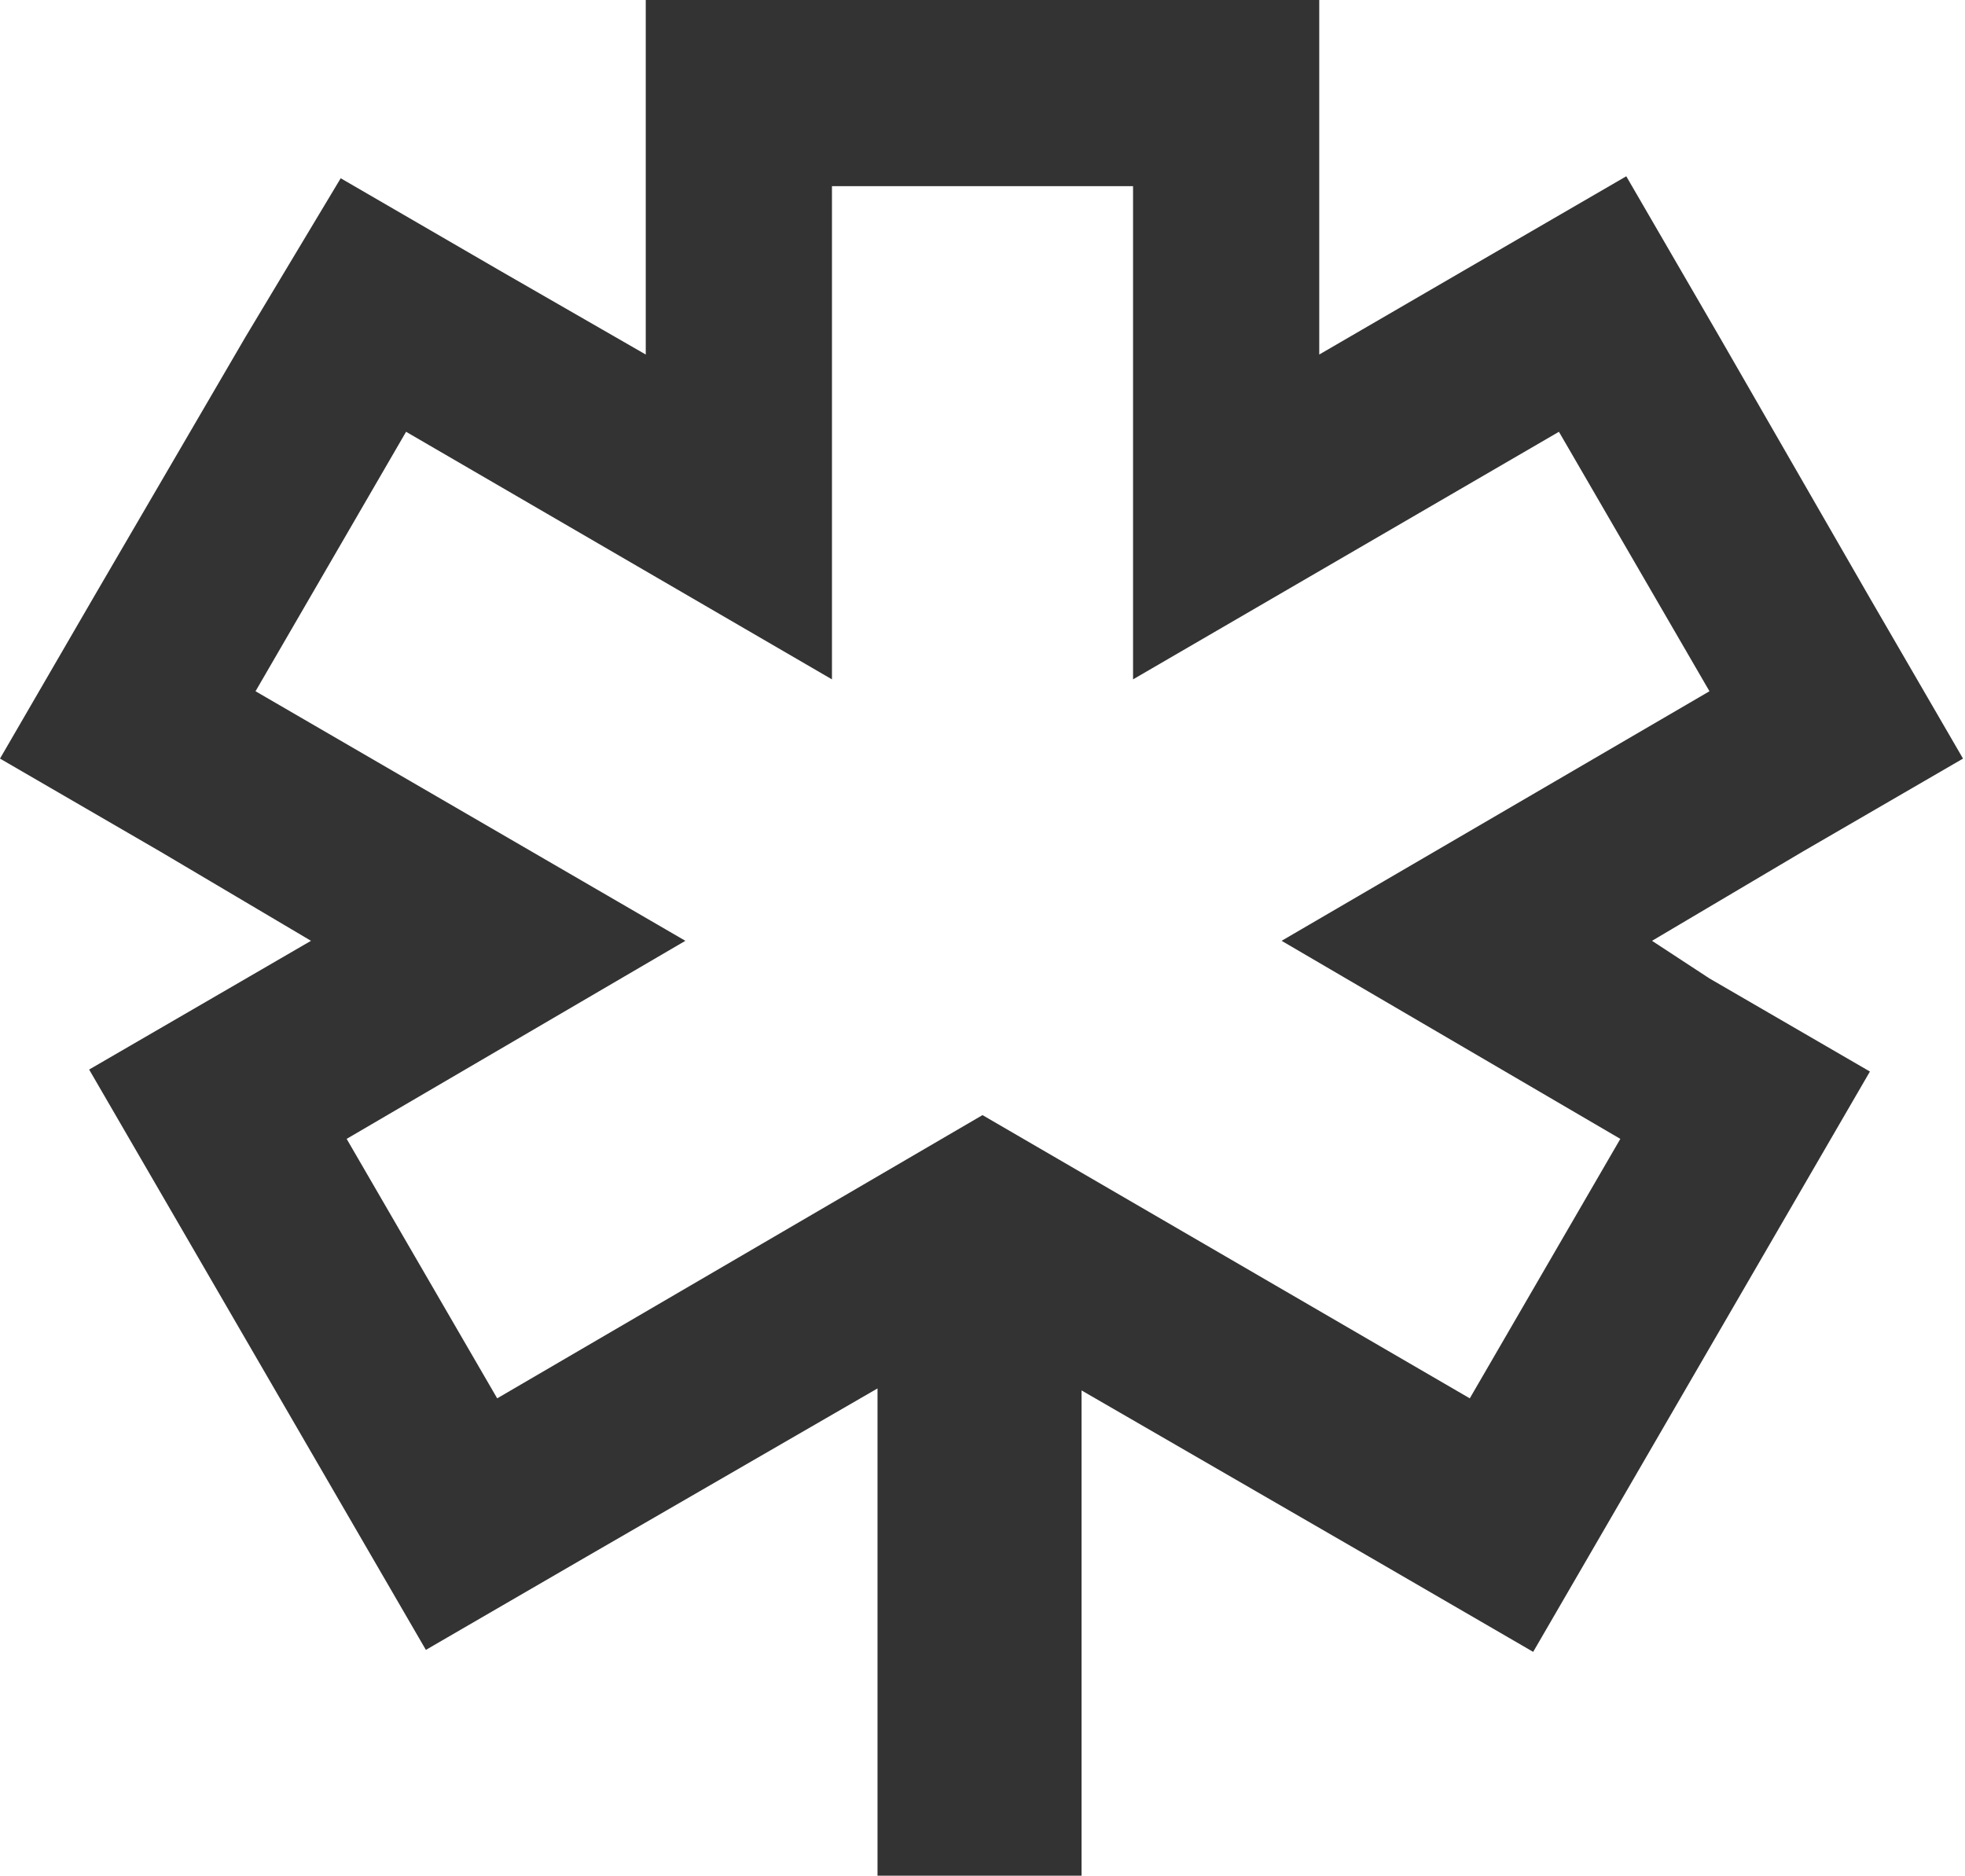
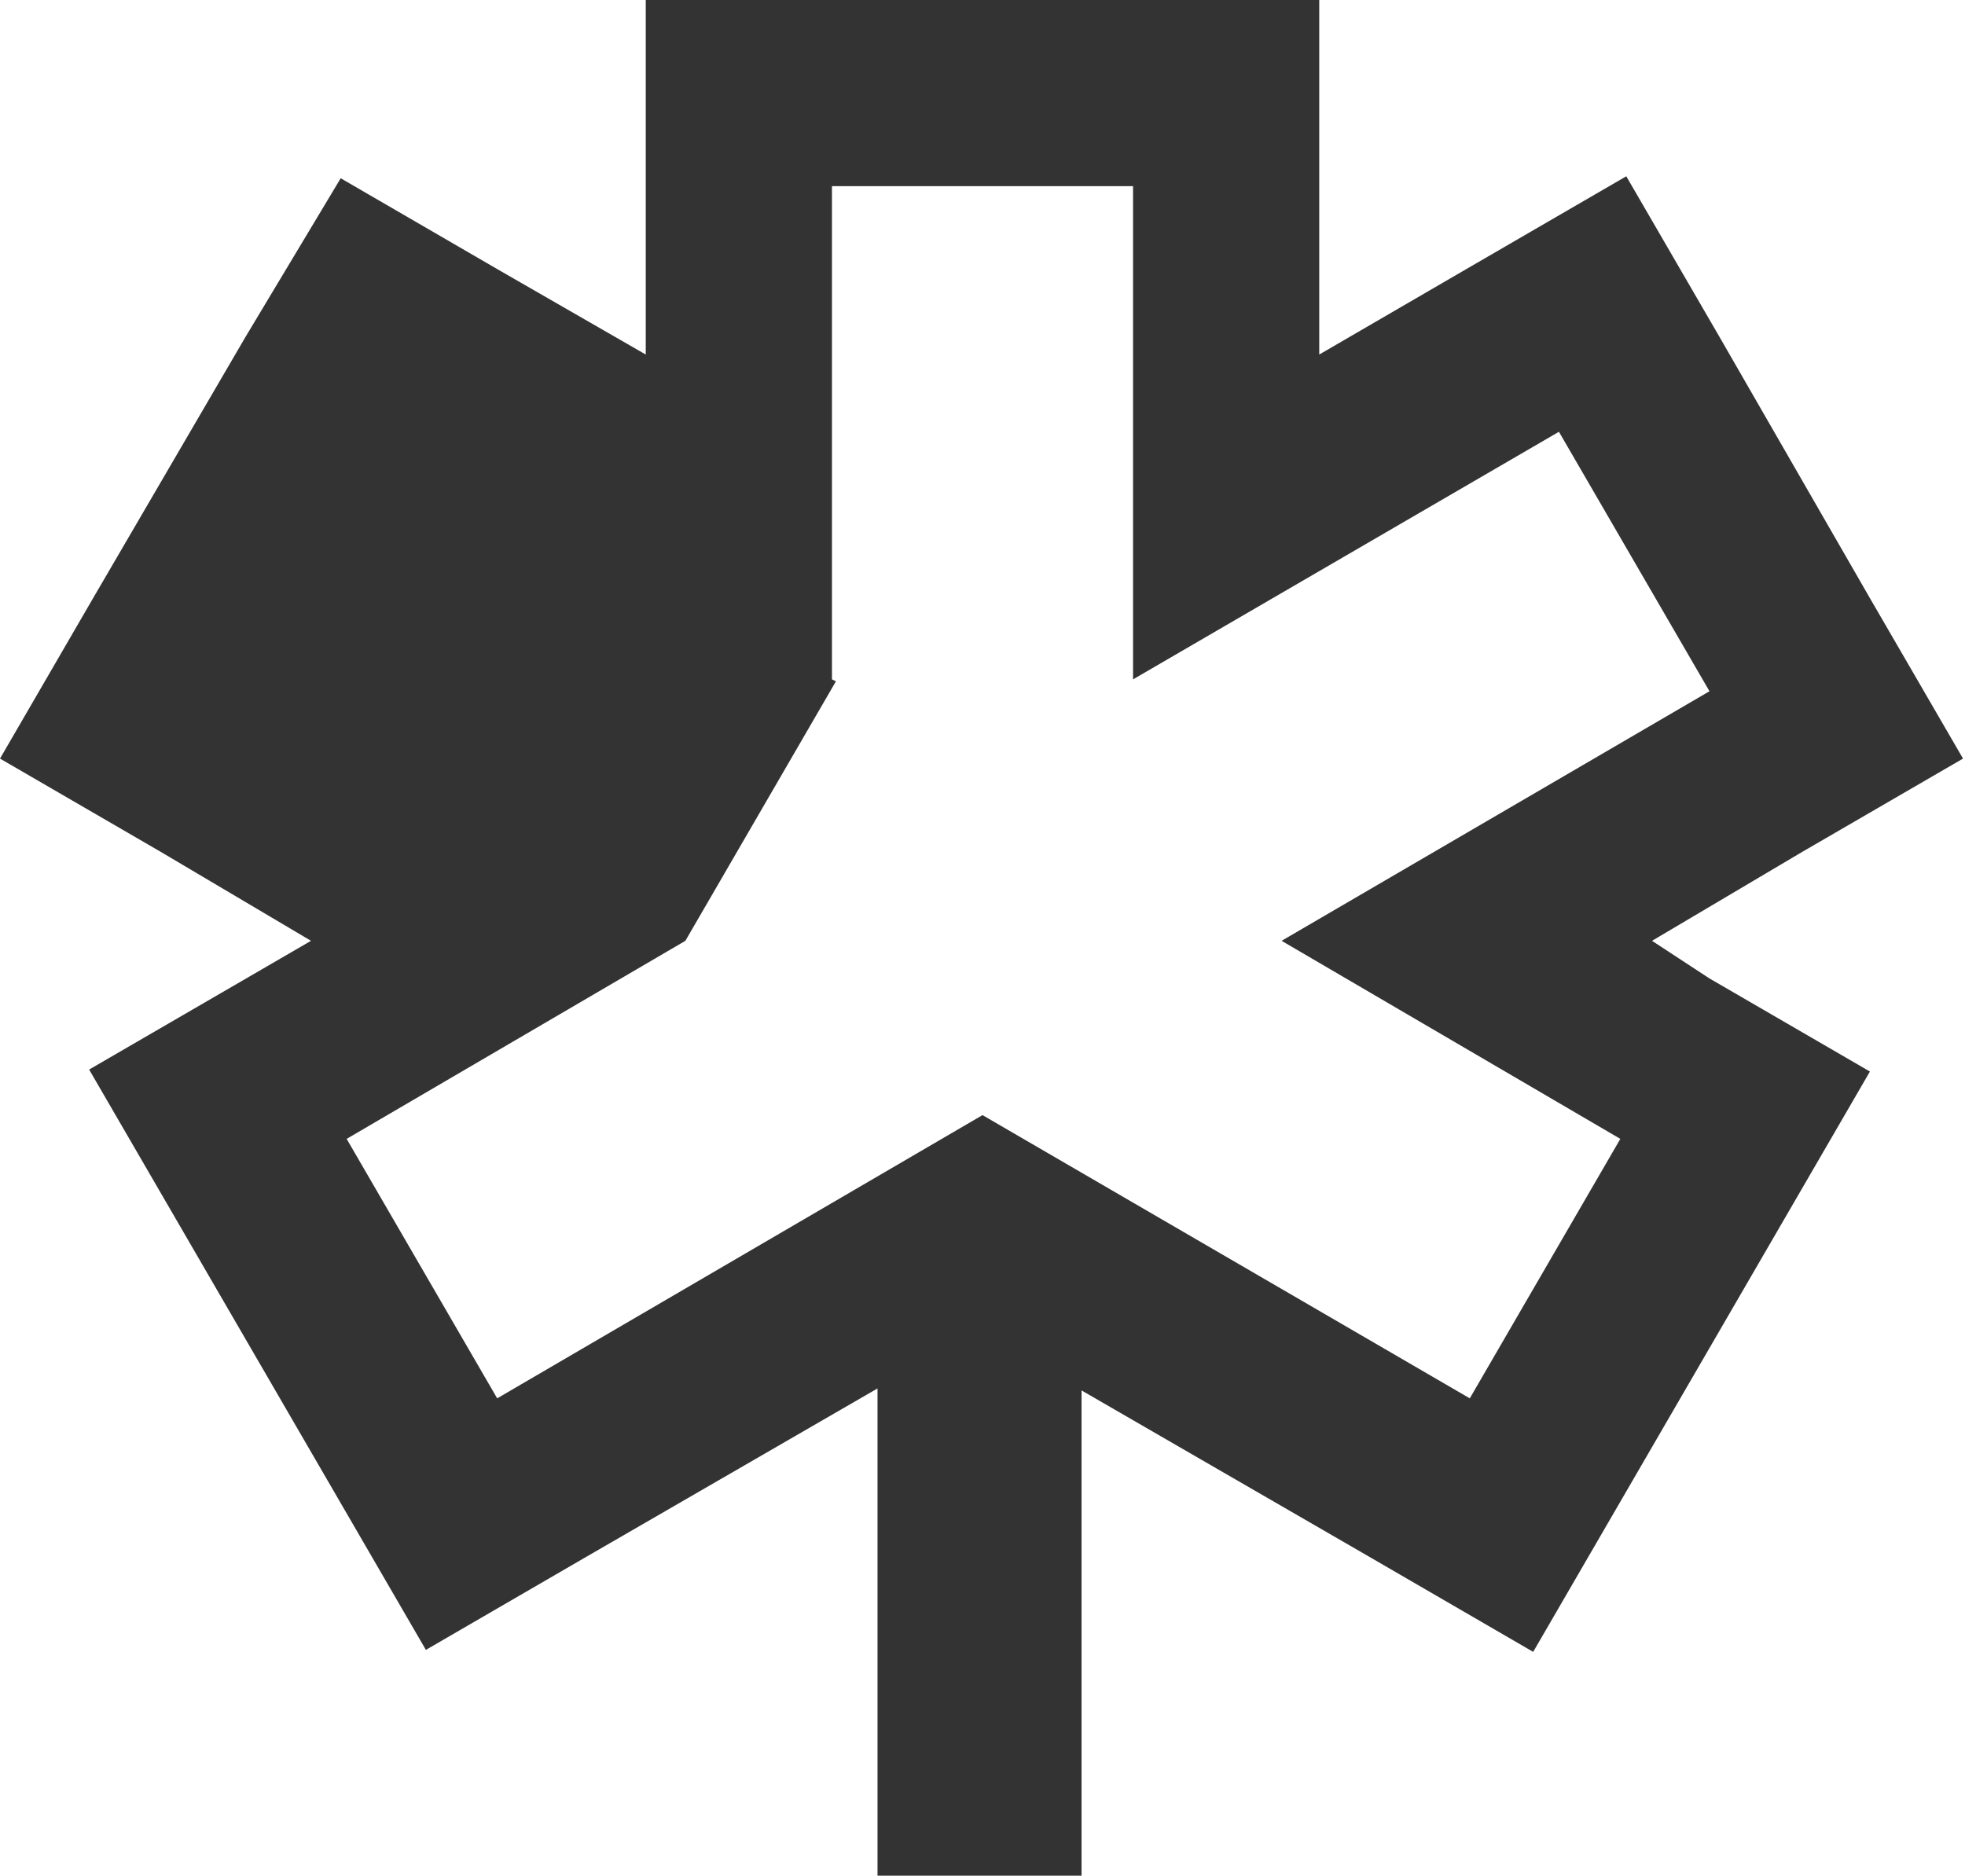
<svg xmlns="http://www.w3.org/2000/svg" x="0px" y="0px" viewBox="0 0 99.2 94.7" xml:space="preserve">
  <g id="Background"> </g>
  <g id="Content">
    <g>
-       <path fill="#333333" d="M83.4,47.5l7.6-4.5l8.1-4.7l-4.7-8.1L86.8,17l-4.7-8.1l-8.1,4.7l-7.4,4.3V9.4V0h-9.4H42h-9.4v9.4v8.5 l-7.3-4.2l-8.1-4.7L12.4,17L4.7,30.2L0,38.3L8.1,43l7.6,4.5l-3.1,1.8l-8.1,4.7l4.7,8.1l7.6,13.1l4.7,8.1l8.1-4.7l14.7-8.5v24.6 h10.3V70.2l14.7,8.5l8.1,4.7l4.7-8.1l7.6-13.1l4.7-8.1l-8.1-4.7L83.4,47.5z M81.8,57.5l-7.6,13.1L49.6,56.3L25.1,70.6l-7.6-13.1 l17.1-10L12.9,34.9l7.6-13.1L42,34.3V9.4h15.2v24.9l21.5-12.5l7.6,13.1L64.7,47.5L81.8,57.5z" />
+       <path fill="#333333" d="M83.4,47.5l7.6-4.5l8.1-4.7l-4.7-8.1L86.8,17l-4.7-8.1l-8.1,4.7l-7.4,4.3V9.4V0h-9.4H42h-9.4v9.4v8.5 l-7.3-4.2l-8.1-4.7L12.4,17L4.7,30.2L0,38.3L8.1,43l7.6,4.5l-3.1,1.8l-8.1,4.7l4.7,8.1l7.6,13.1l4.7,8.1l8.1-4.7l14.7-8.5v24.6 h10.3V70.2l14.7,8.5l8.1,4.7l4.7-8.1l7.6-13.1l4.7-8.1l-8.1-4.7L83.4,47.5z M81.8,57.5l-7.6,13.1L49.6,56.3L25.1,70.6l-7.6-13.1 l17.1-10l7.6-13.1L42,34.3V9.4h15.2v24.9l21.5-12.5l7.6,13.1L64.7,47.5L81.8,57.5z" />
    </g>
  </g>
</svg>